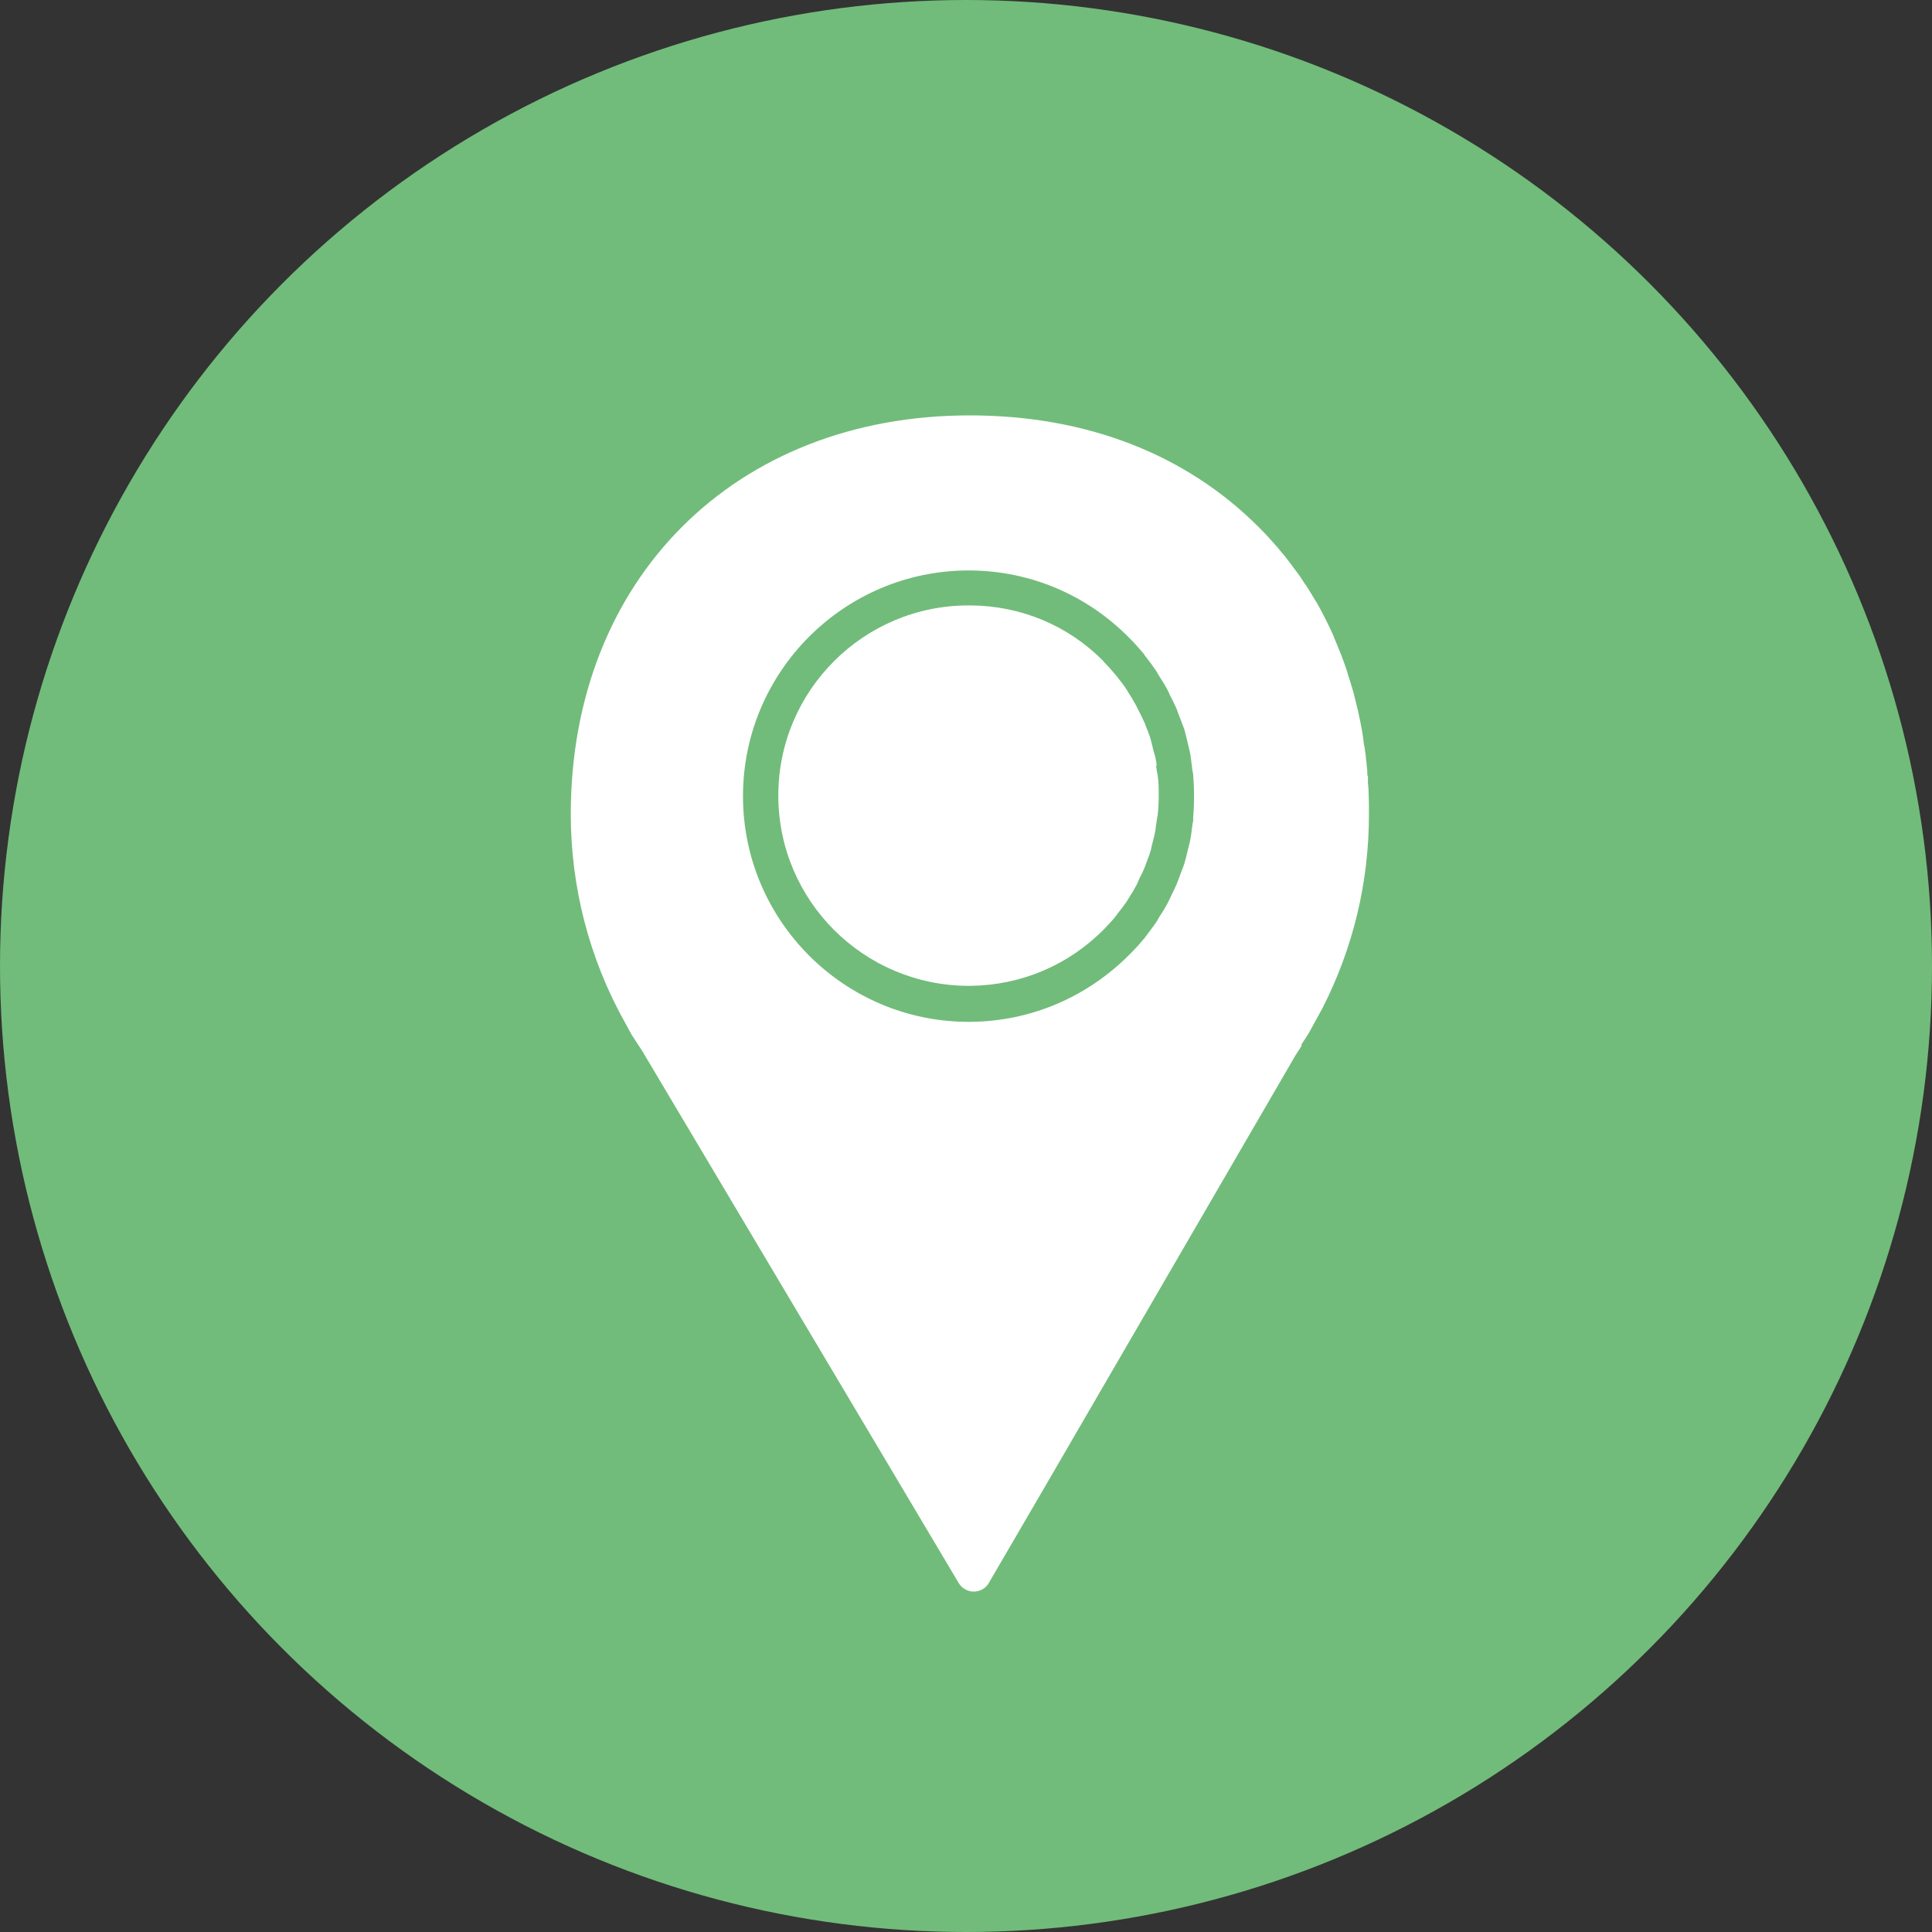
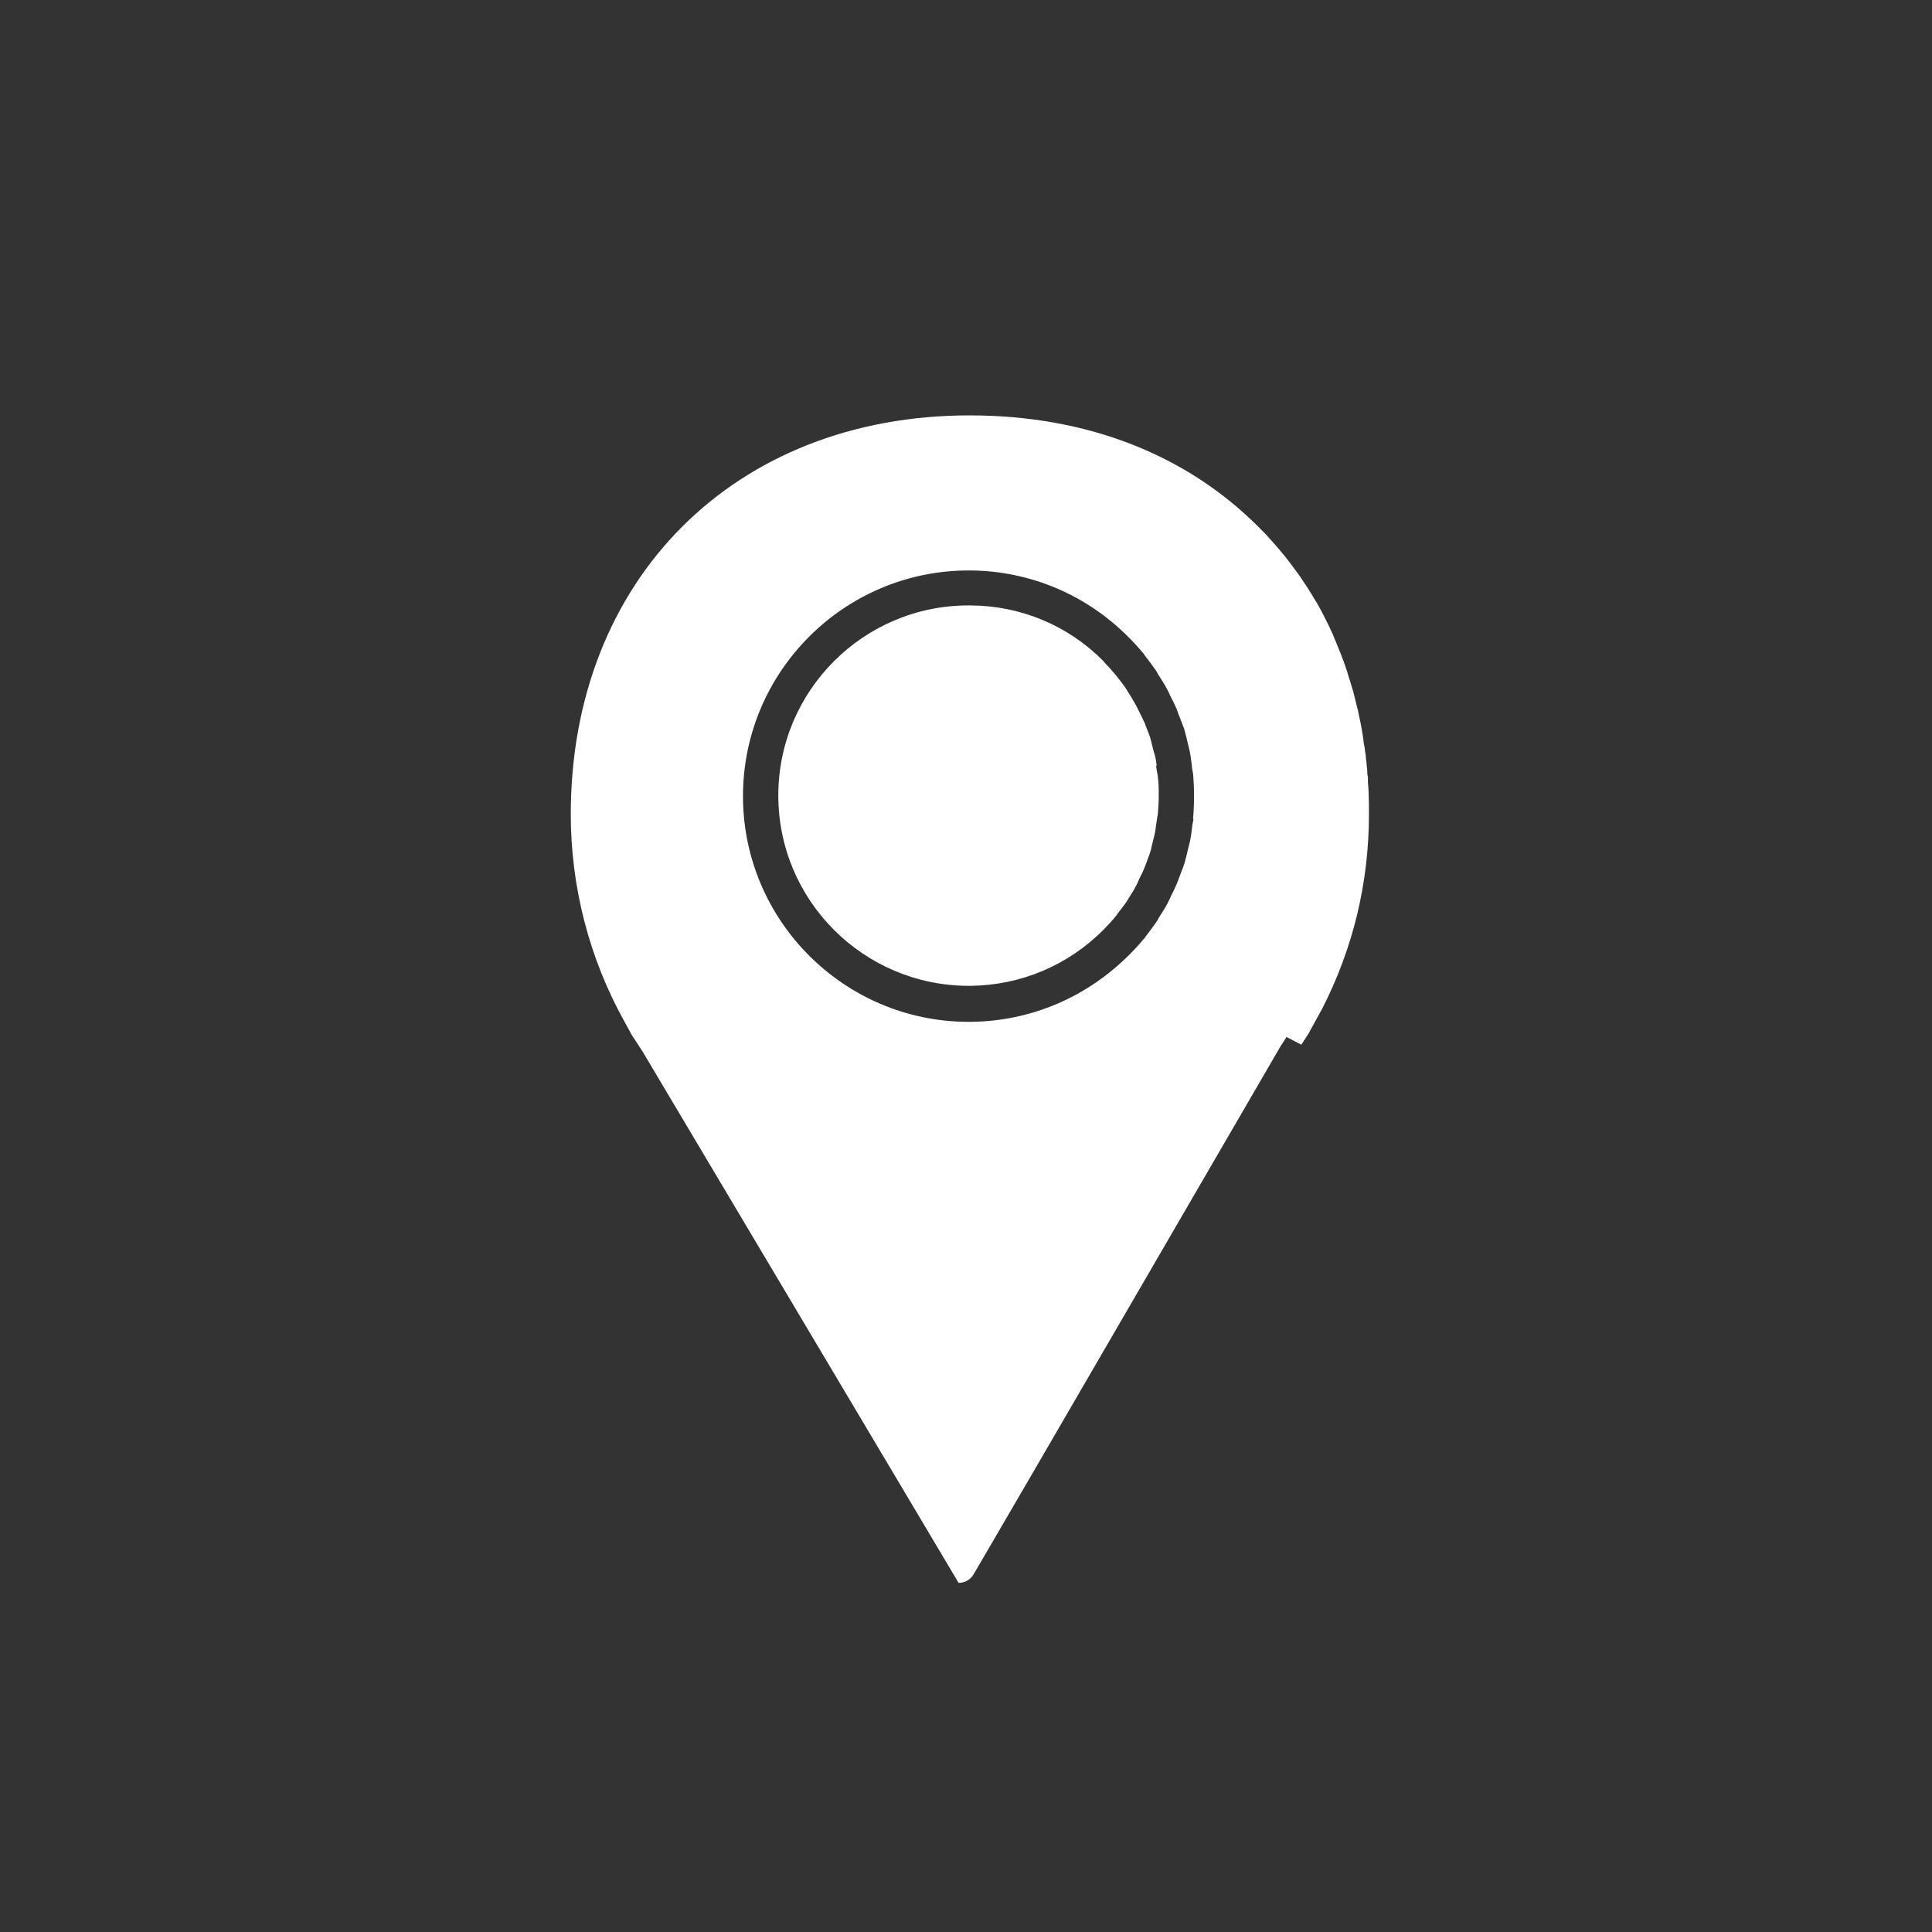
<svg xmlns="http://www.w3.org/2000/svg" id="Vrstva_1" data-name="Vrstva 1" viewBox="0 0 57.44 57.44">
  <rect x="0" y="0" width="57.44" height="57.44" fill="#333333" stroke="none" />
  <defs>
    <style>
      .cls-1 {
        fill: #fff;
      }

      .cls-2 {
        fill: #71bc7a;
      }
    </style>
  </defs>
-   <circle class="cls-2" cx="28.72" cy="28.72" r="28.72" />
  <g>
    <path class="cls-1" d="m34.39,22.77c-.01-.08-.02-.17-.04-.25-.01-.06-.03-.12-.05-.18l-.05-.2c-.01-.05-.03-.11-.04-.16-.02-.08-.05-.15-.08-.23l-.07-.18s-.02-.07-.04-.1c-.05-.11-.1-.21-.15-.31l-.06-.12s-.02-.04-.03-.06c-.07-.12-.14-.25-.22-.37-.01-.02-.03-.04-.04-.07-.1-.16-.2-.28-.3-.41l-.04-.05c-.11-.13-.22-.26-.35-.39l-.03-.04c-1.04-1.05-2.44-1.64-3.94-1.65h-.07c-3.11,0-5.65,2.53-5.65,5.65s2.53,5.65,5.65,5.66h.07c1.5-.02,2.9-.61,3.96-1.68.14-.15.26-.27.36-.4.02-.02.03-.04.04-.06.1-.12.19-.24.28-.37.03-.05.05-.08.06-.1.08-.12.15-.24.22-.37.01-.02.02-.04.03-.06.01-.03.03-.06.04-.09l.02-.05c.05-.1.1-.19.14-.29.01-.03.03-.07.04-.1l.07-.19c.03-.08.06-.15.08-.23.02-.05.03-.11.04-.16l.05-.2c.02-.06.03-.12.04-.17.02-.08.03-.17.04-.25l.03-.2s.01-.08.02-.11c.02-.19.03-.38.03-.58s0-.39-.03-.58c0-.04-.01-.08-.02-.11l-.03-.2Z" />
-     <path class="cls-1" d="m38.69,31.06c.06-.09.12-.19.2-.31.01-.02.02-.03.03-.05.15-.28.38-.69.39-.71.92-1.8,1.39-3.75,1.39-5.78,0-.22,0-.43-.01-.65,0-.09-.01-.19-.02-.28v-.18c-.02-.06-.02-.12-.02-.17,0-.08-.02-.15-.02-.23l-.02-.16c0-.08-.02-.16-.03-.24,0-.06-.02-.12-.03-.18l-.02-.16c-.01-.09-.03-.18-.04-.26-.01-.07-.03-.14-.04-.21l-.04-.19c-.01-.07-.03-.13-.04-.19-.02-.09-.05-.18-.07-.28l-.04-.16s-.02-.1-.04-.15c-.03-.1-.06-.2-.09-.3l-.04-.12s-.03-.1-.04-.14c-.03-.1-.07-.19-.1-.29l-.05-.13s-.03-.09-.05-.13c-.04-.11-.09-.21-.13-.32l-.05-.12s-.03-.07-.04-.1c-.06-.14-.13-.28-.2-.42l-.05-.1c-.07-.14-.14-.27-.23-.43l-.04-.06c-.08-.14-.17-.28-.27-.44,0,0-.02-.04-.03-.04-.09-.14-.18-.28-.29-.42,0,0-.02-.03-.03-.04-.1-.14-.21-.28-.31-.41,0,0-.02-.03-.03-.03-.11-.14-.23-.28-.36-.42-.12-.14-.25-.27-.38-.4,0,0,0,0,0,0-2.16-2.16-5.12-3.31-8.58-3.31-6.99,0-11.86,4.88-11.86,11.86,0,2.16.55,4.29,1.6,6.17l.18.33s.01.02.02.04l.3.46c.03.05.07.1.08.13l7.59,12.76h0l1.76,2.96c.09.16.27.26.45.26h0c.19,0,.36-.1.45-.26l1.72-2.95h0l7.4-12.74c.07-.1.12-.19.18-.28Zm-3.21-6.72c0,.06-.02.12-.03.19l-.02.16c-.01.11-.03.22-.05.32-.02.08-.04.16-.06.24l-.04.17c-.02.08-.04.15-.06.23-.03.1-.07.2-.11.3l-.06.16c-.02.06-.04.11-.06.16-.05.12-.11.24-.17.36l-.05.11s-.04.08-.06.12c-.08.15-.17.29-.26.43-.03.06-.05.09-.07.12-.1.15-.22.3-.33.45-.02.03-.03.05-.05.06-.12.15-.26.3-.41.45-1.27,1.28-2.94,1.99-4.72,2.01-.02,0-.04,0-.07,0-3.7,0-6.71-3.01-6.71-6.71s3.01-6.71,6.71-6.71h.07c1.78.02,3.44.73,4.69,1.99l.03.03c.15.15.28.3.4.44.02.02.03.04.04.06.12.15.23.3.34.46.02.03.04.06.05.09.11.17.2.31.28.46.02.04.04.08.06.12l.02.05c.08.15.14.28.2.41.02.05.04.11.06.17l.06.15c.04.1.07.19.11.29.02.07.04.15.06.23l.04.17c.02.08.04.16.06.25.02.1.04.21.05.32l.02.16c0,.06.02.12.03.18.02.23.03.46.03.68s-.01.46-.03.68Z" />
+     <path class="cls-1" d="m38.69,31.06c.06-.09.12-.19.2-.31.01-.02.02-.03.03-.05.15-.28.38-.69.39-.71.92-1.8,1.39-3.75,1.39-5.78,0-.22,0-.43-.01-.65,0-.09-.01-.19-.02-.28v-.18c-.02-.06-.02-.12-.02-.17,0-.08-.02-.15-.02-.23l-.02-.16c0-.08-.02-.16-.03-.24,0-.06-.02-.12-.03-.18l-.02-.16c-.01-.09-.03-.18-.04-.26-.01-.07-.03-.14-.04-.21l-.04-.19c-.01-.07-.03-.13-.04-.19-.02-.09-.05-.18-.07-.28l-.04-.16s-.02-.1-.04-.15c-.03-.1-.06-.2-.09-.3l-.04-.12s-.03-.1-.04-.14c-.03-.1-.07-.19-.1-.29l-.05-.13s-.03-.09-.05-.13c-.04-.11-.09-.21-.13-.32l-.05-.12s-.03-.07-.04-.1c-.06-.14-.13-.28-.2-.42l-.05-.1c-.07-.14-.14-.27-.23-.43l-.04-.06c-.08-.14-.17-.28-.27-.44,0,0-.02-.04-.03-.04-.09-.14-.18-.28-.29-.42,0,0-.02-.03-.03-.04-.1-.14-.21-.28-.31-.41,0,0-.02-.03-.03-.03-.11-.14-.23-.28-.36-.42-.12-.14-.25-.27-.38-.4,0,0,0,0,0,0-2.16-2.16-5.12-3.31-8.58-3.31-6.99,0-11.86,4.88-11.86,11.86,0,2.16.55,4.29,1.6,6.17l.18.33s.01.02.02.04l.3.46c.03.05.07.1.08.13l7.59,12.76h0l1.76,2.96h0c.19,0,.36-.1.45-.26l1.72-2.95h0l7.4-12.74c.07-.1.12-.19.18-.28Zm-3.21-6.72c0,.06-.02.12-.03.19l-.02.16c-.01.11-.03.22-.05.32-.02.08-.04.16-.06.24l-.04.17c-.02.08-.04.15-.06.23-.03.1-.07.2-.11.3l-.06.16c-.02.06-.04.11-.06.16-.05.12-.11.24-.17.36l-.05.11s-.04.08-.06.12c-.08.15-.17.29-.26.43-.03.06-.05.09-.07.12-.1.15-.22.3-.33.45-.02.03-.03.05-.05.06-.12.15-.26.3-.41.45-1.27,1.28-2.94,1.99-4.72,2.01-.02,0-.04,0-.07,0-3.7,0-6.71-3.01-6.71-6.71s3.01-6.71,6.71-6.71h.07c1.78.02,3.44.73,4.69,1.99l.03.03c.15.15.28.3.4.44.02.02.03.04.04.06.12.15.23.3.34.46.02.03.04.06.05.09.11.17.2.31.28.46.02.04.04.08.06.12l.02.05c.08.15.14.28.2.41.02.05.04.11.06.17l.06.15c.04.1.07.19.11.29.02.07.04.15.06.23l.04.17c.02.08.04.16.06.25.02.1.04.21.05.32l.02.16c0,.06.02.12.03.18.02.23.03.46.03.68s-.01.46-.03.68Z" />
  </g>
</svg>